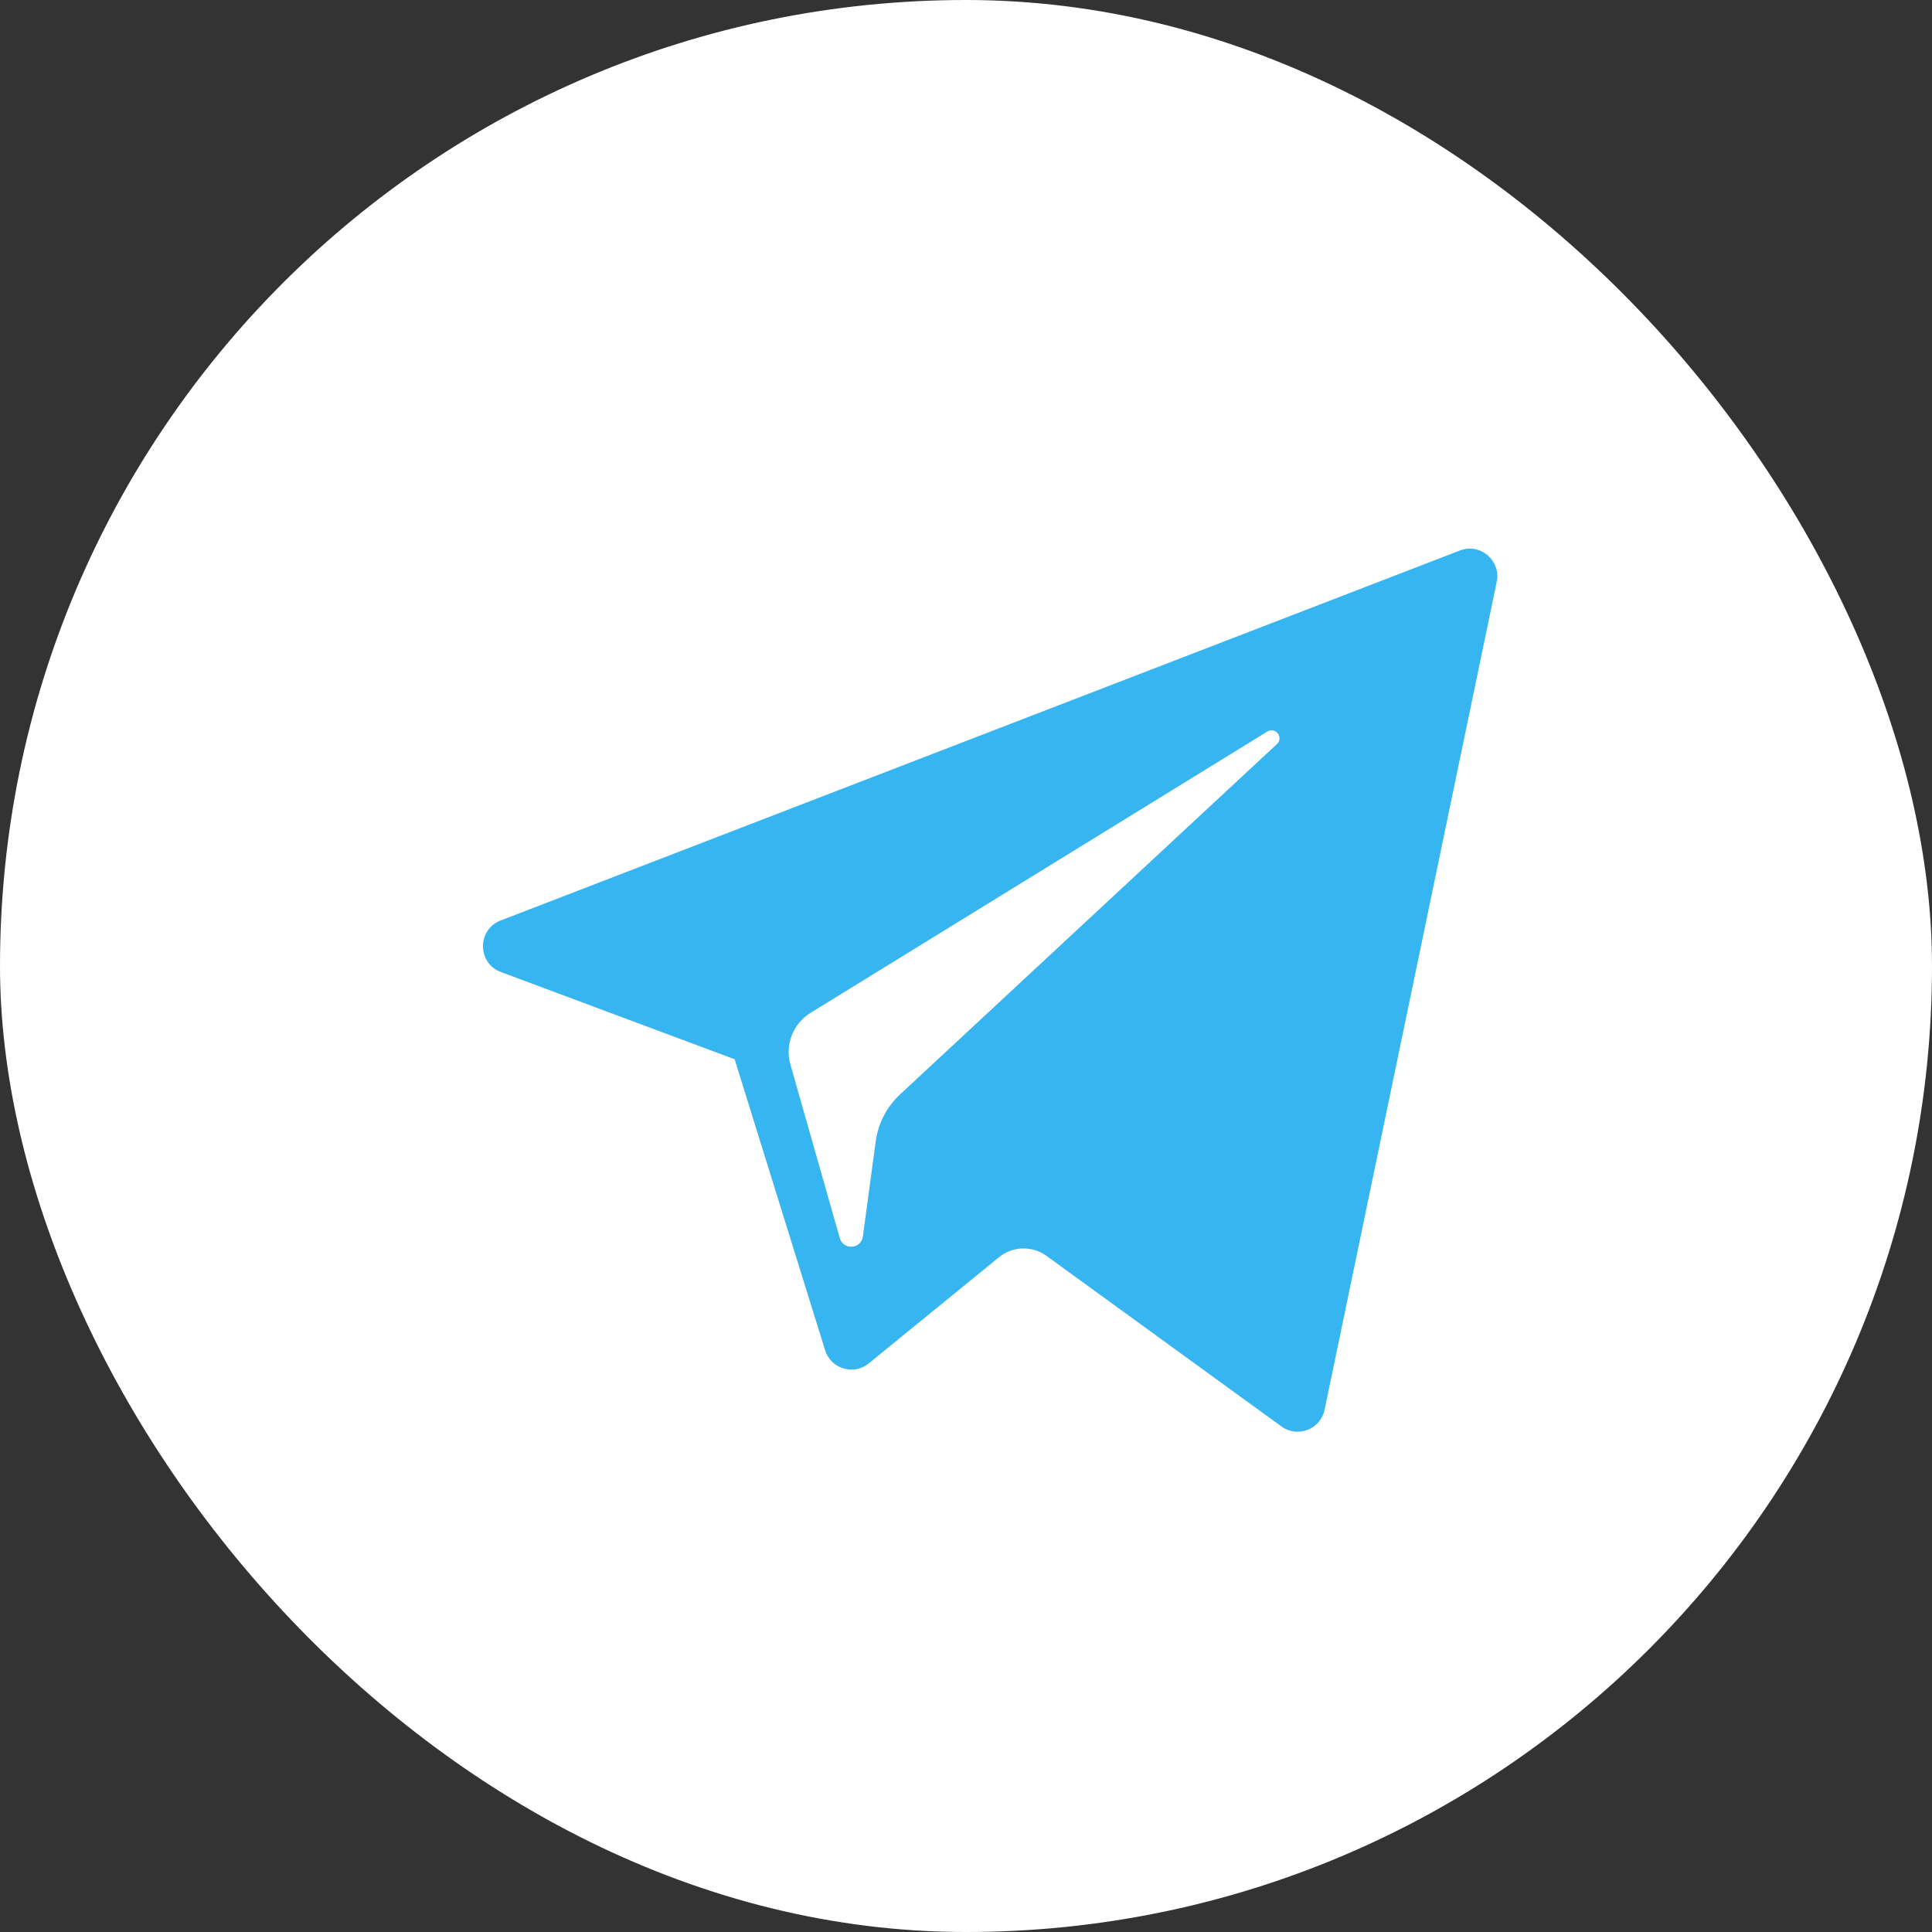
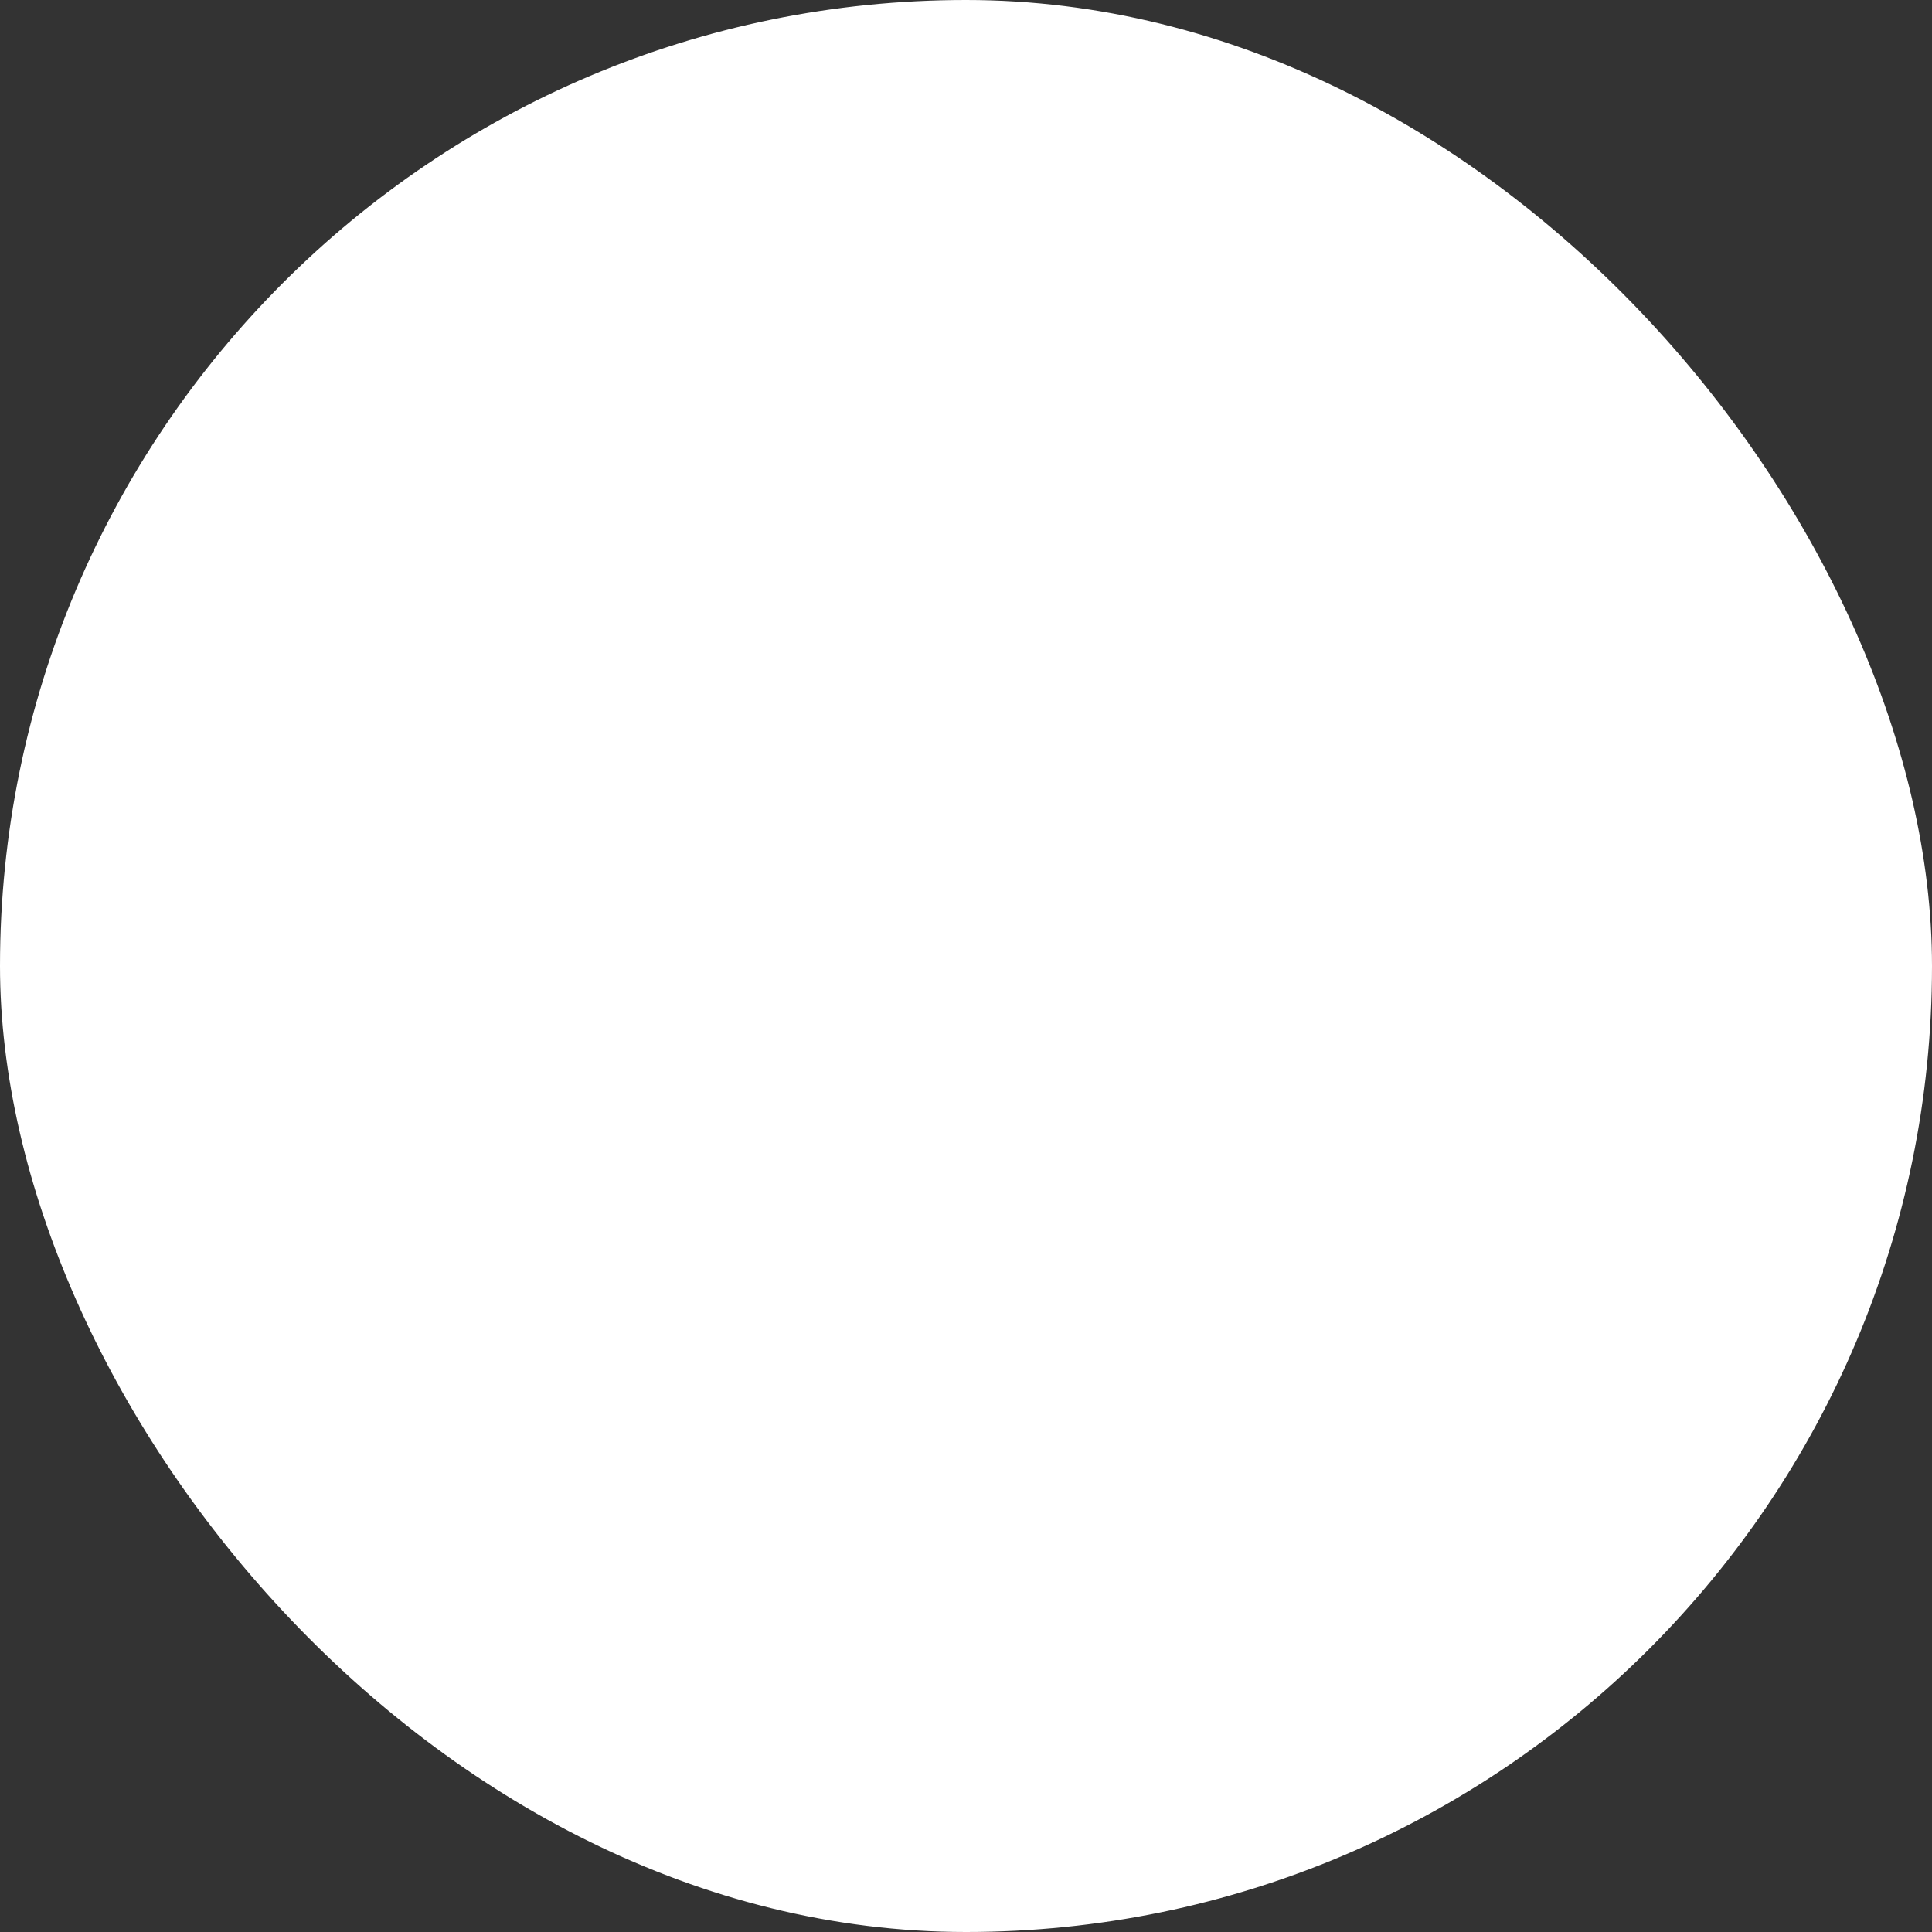
<svg xmlns="http://www.w3.org/2000/svg" width="40" height="40" viewBox="0 0 40 40" fill="none">
  <rect x="0" y="0" width="40" height="40" fill="#333333" stroke="none" />
  <rect width="40" height="40" rx="20" fill="white" />
-   <path d="M10.371 20.125L15.21 21.931L17.083 27.955C17.203 28.341 17.674 28.483 17.987 28.227L20.685 26.028C20.967 25.798 21.37 25.787 21.666 26.001L26.53 29.533C26.865 29.776 27.34 29.593 27.424 29.188L30.988 12.046C31.079 11.604 30.645 11.235 30.224 11.398L10.365 19.058C9.875 19.247 9.879 19.941 10.371 20.125ZM16.781 20.97L26.238 15.146C26.408 15.041 26.582 15.271 26.437 15.406L18.632 22.661C18.358 22.917 18.181 23.258 18.131 23.629L17.865 25.599C17.829 25.863 17.46 25.889 17.387 25.634L16.365 22.041C16.248 21.632 16.418 21.194 16.781 20.97Z" fill="#37B5F0" />
</svg>